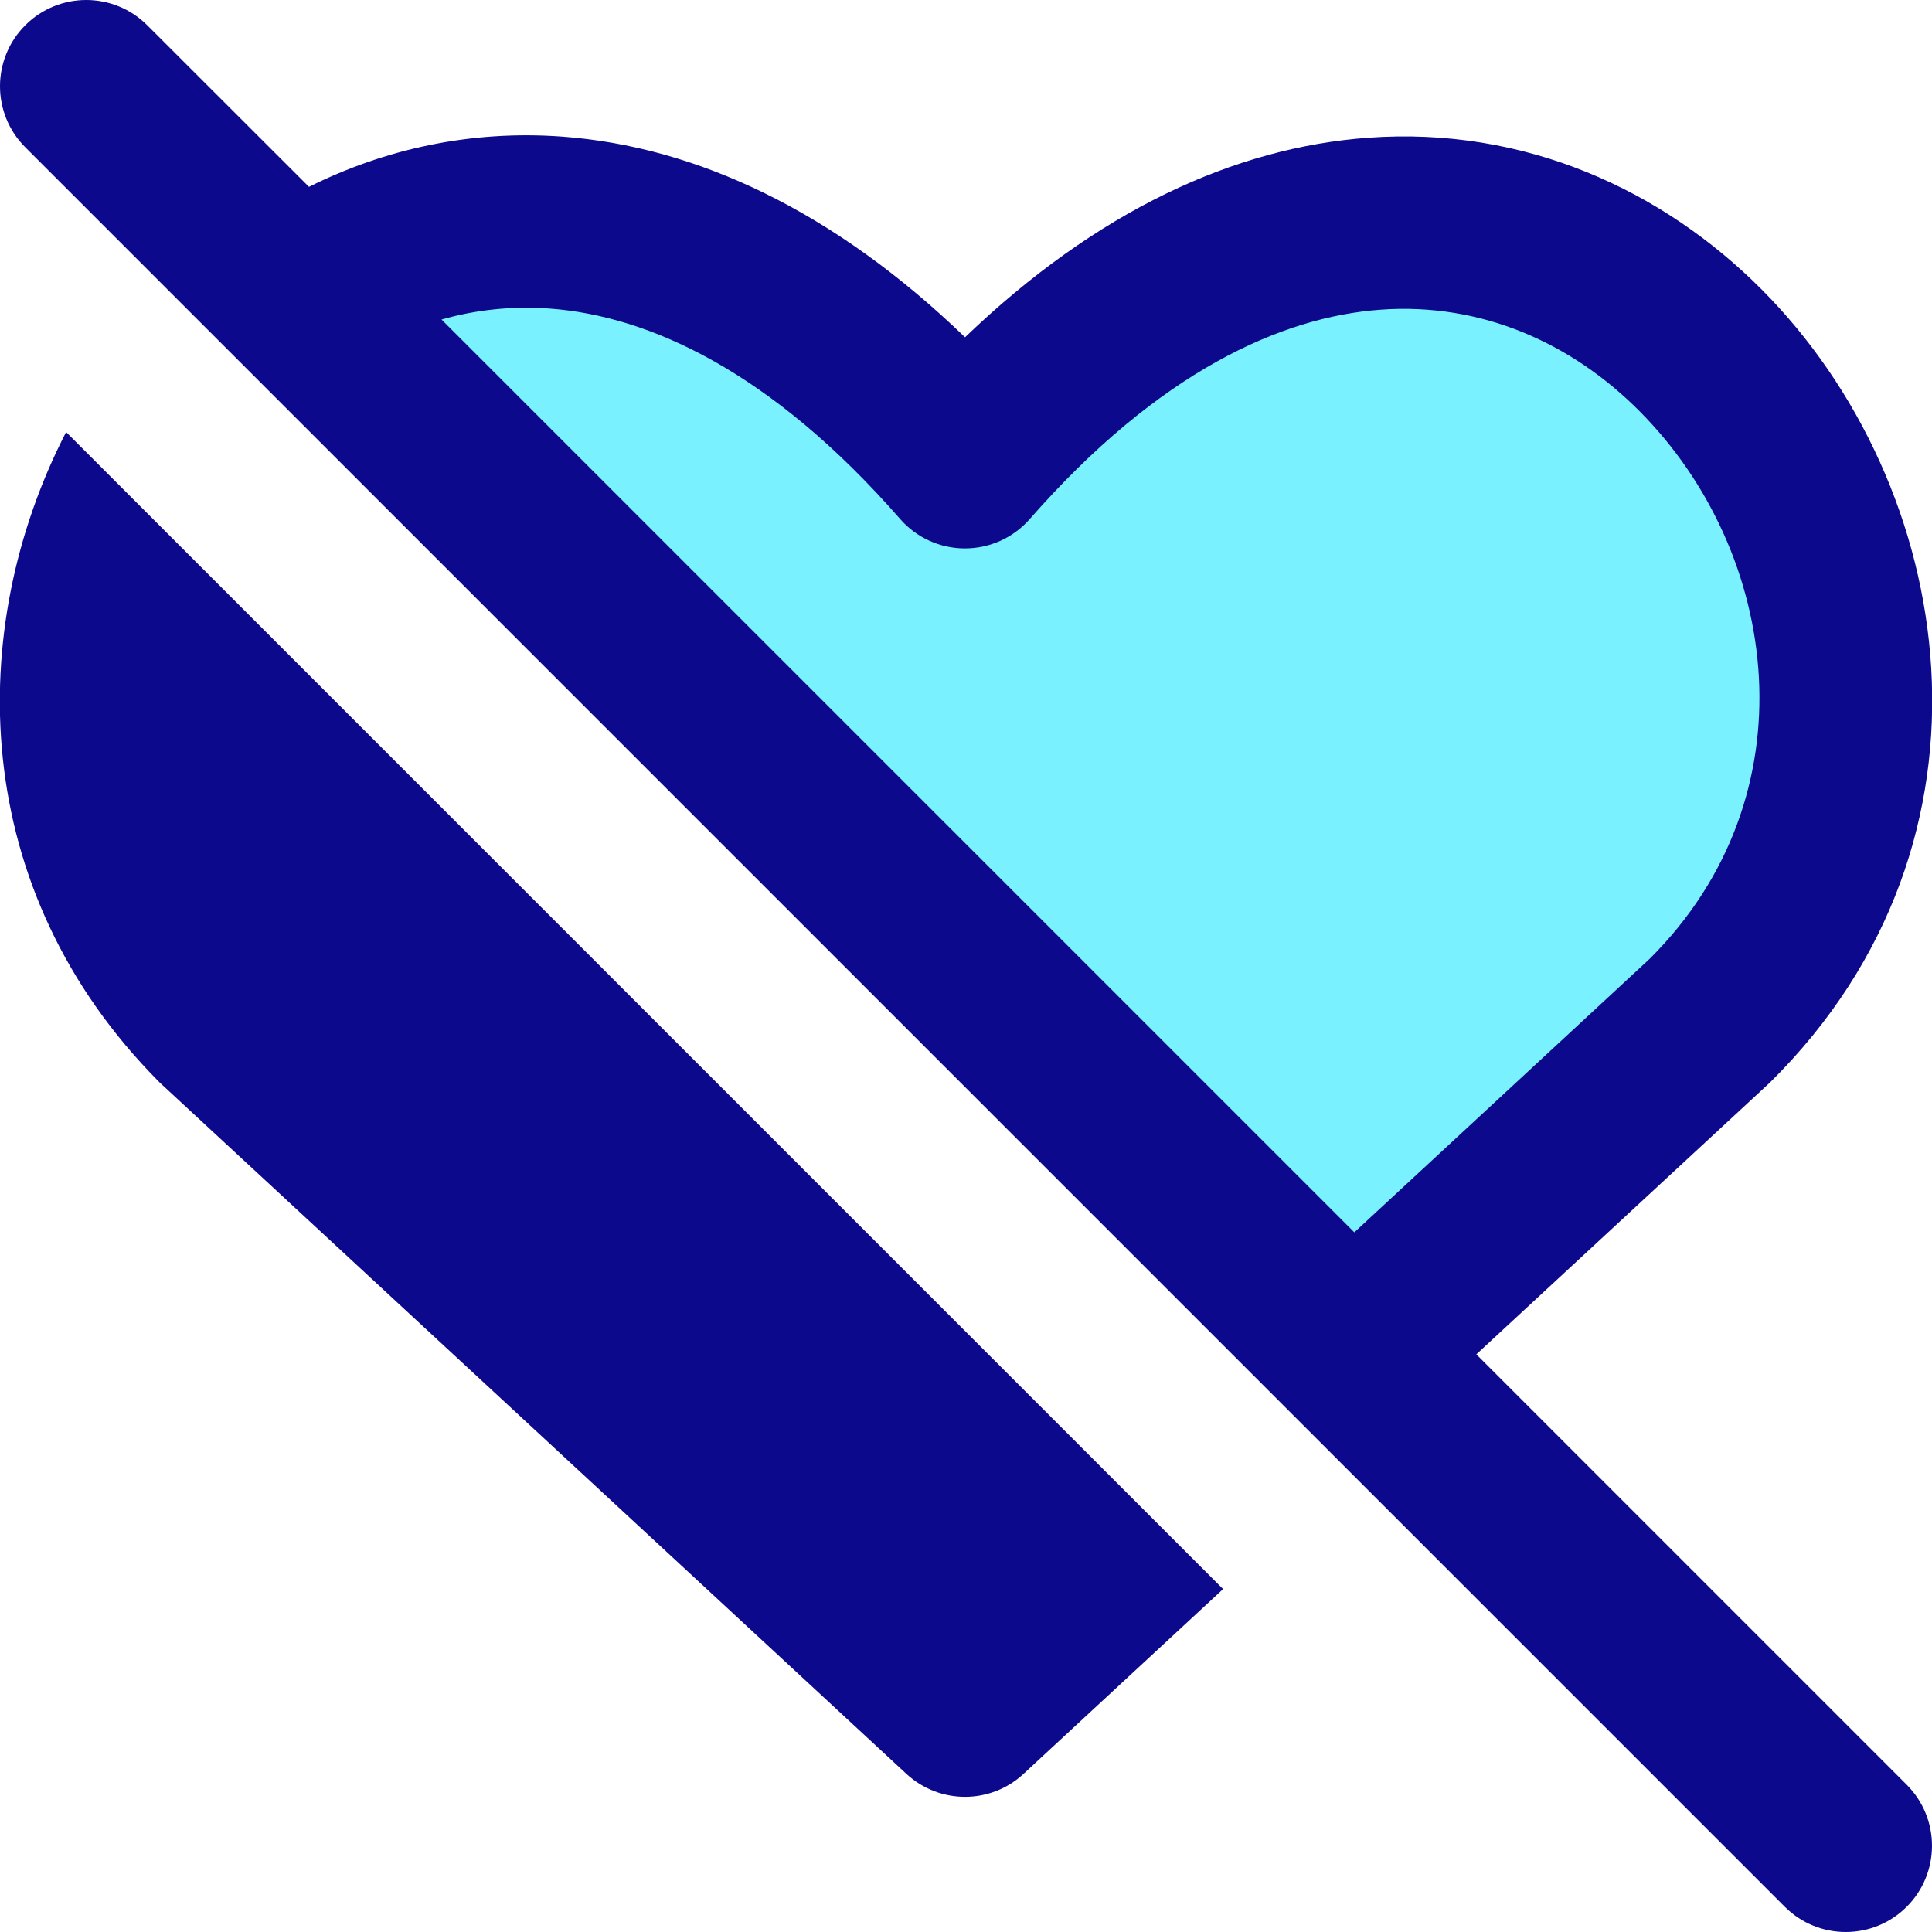
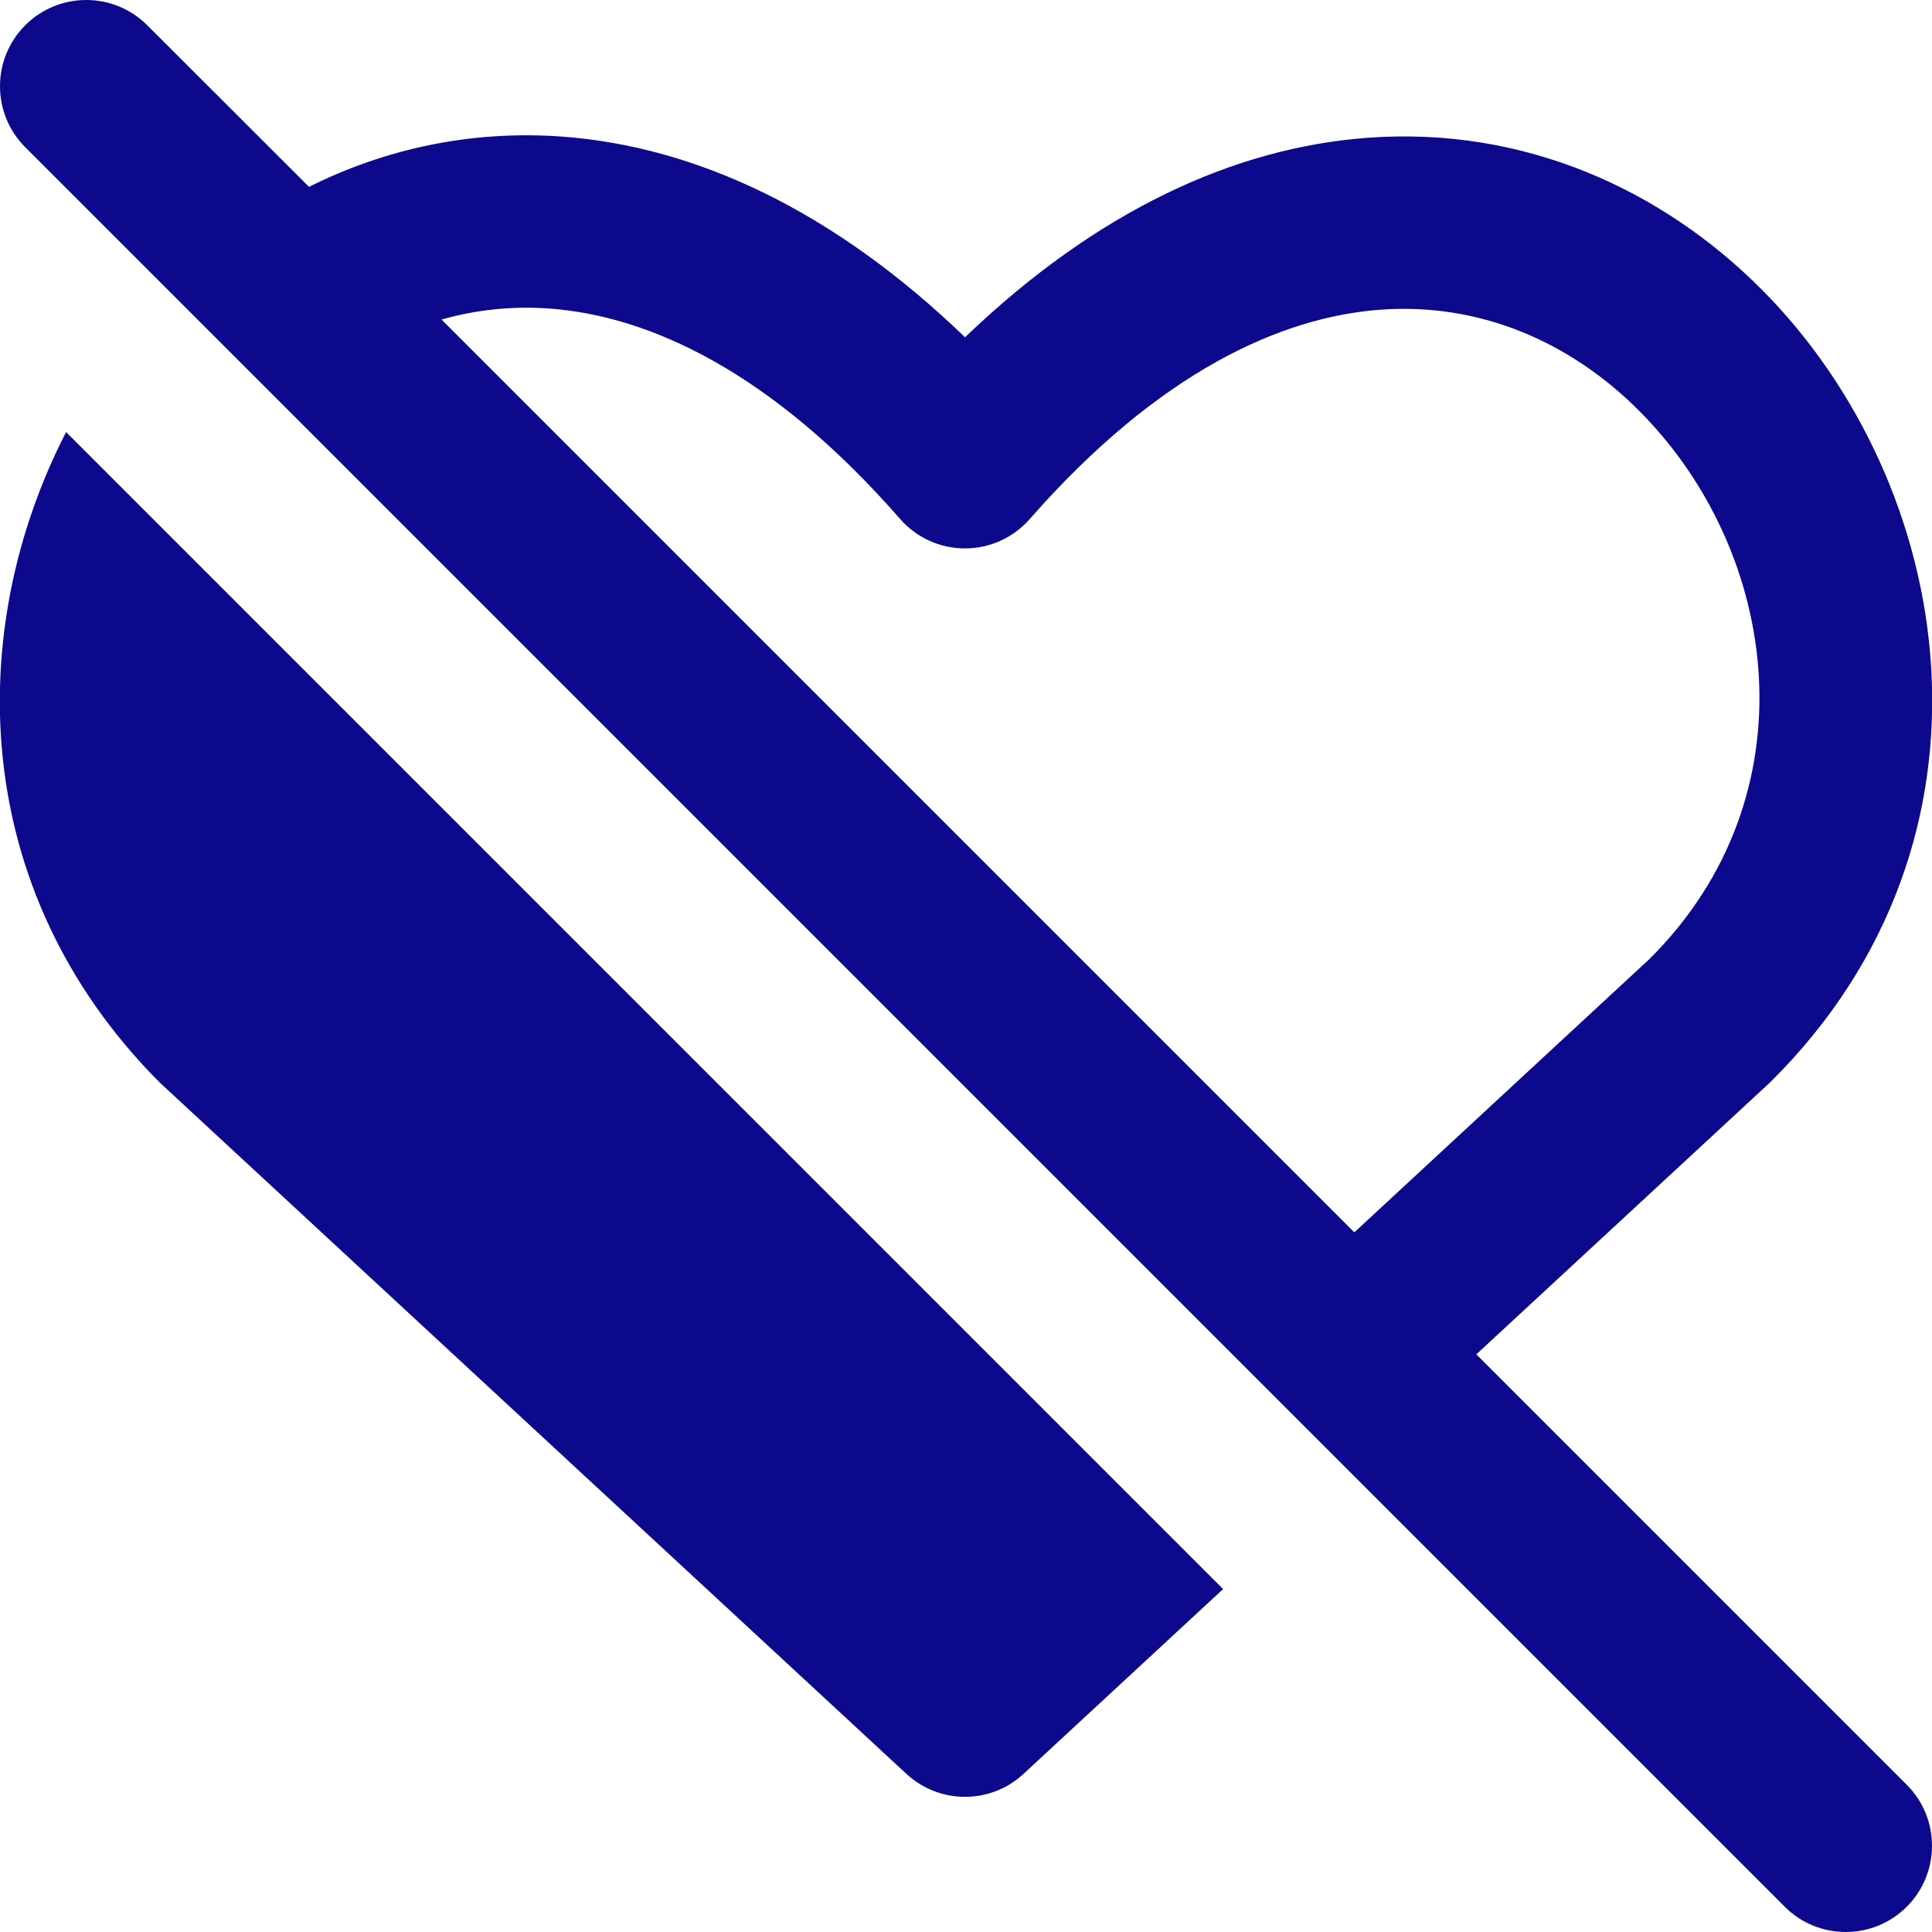
<svg xmlns="http://www.w3.org/2000/svg" fill="none" viewBox="0 0 14 14" id="Disable-Heart--Streamline-Core">
  <desc>
    Disable Heart Streamline Icon: https://streamlinehq.com
  </desc>
  <g id="disable-heart">
-     <path id="Subtract" fill="#7af1ff" fill-rule="evenodd" d="m9.797 9.797 2.589 -2.397c2.981 -2.943 -1.349 -8.667 -5.395 -4.05 -1.784 -2.041 -3.615 -2.07 -4.853 -1.211l7.658 7.658Z" clip-rule="evenodd" stroke-width="1" />
    <path id="Union" fill="#0c098c" fill-rule="evenodd" d="M0.183 0.183c-0.244 0.244 -0.244 0.64 0 0.884L12.933 13.817c0.244 0.244 0.64 0.244 0.884 0 0.244 -0.244 0.244 -0.64 0 -0.884l-3.119 -3.119 2.113 -1.956c0.005 -0.005 0.01 -0.009 0.015 -0.014 1.786 -1.764 1.349 -4.331 -0.059 -5.745 -0.718 -0.722 -1.718 -1.183 -2.851 -1.101 -0.972 0.07 -1.971 0.532 -2.923 1.446 -0.951 -0.917 -1.948 -1.382 -2.918 -1.454 -0.669 -0.049 -1.291 0.092 -1.836 0.364L1.067 0.183c-0.244 -0.244 -0.64 -0.244 -0.884 0ZM3.2 2.316l6.614 6.614 2.14 -1.982c1.186 -1.179 0.949 -2.94 -0.073 -3.968 -0.497 -0.5 -1.153 -0.788 -1.875 -0.736 -0.723 0.052 -1.61 0.452 -2.544 1.517 -0.119 0.136 -0.29 0.213 -0.47 0.213 -0.18 -0 -0.352 -0.078 -0.47 -0.214 -0.935 -1.07 -1.819 -1.471 -2.539 -1.524 -0.272 -0.02 -0.535 0.009 -0.782 0.079Zm-2.721 0.815c-0.736 1.43 -0.711 3.317 0.675 4.71 0.006 0.006 0.012 0.012 0.019 0.018l5.395 4.995c0.24 0.222 0.61 0.222 0.849 0l1.446 -1.339L0.479 3.131Z" clip-rule="evenodd" stroke-width="1" />
  </g>
</svg>